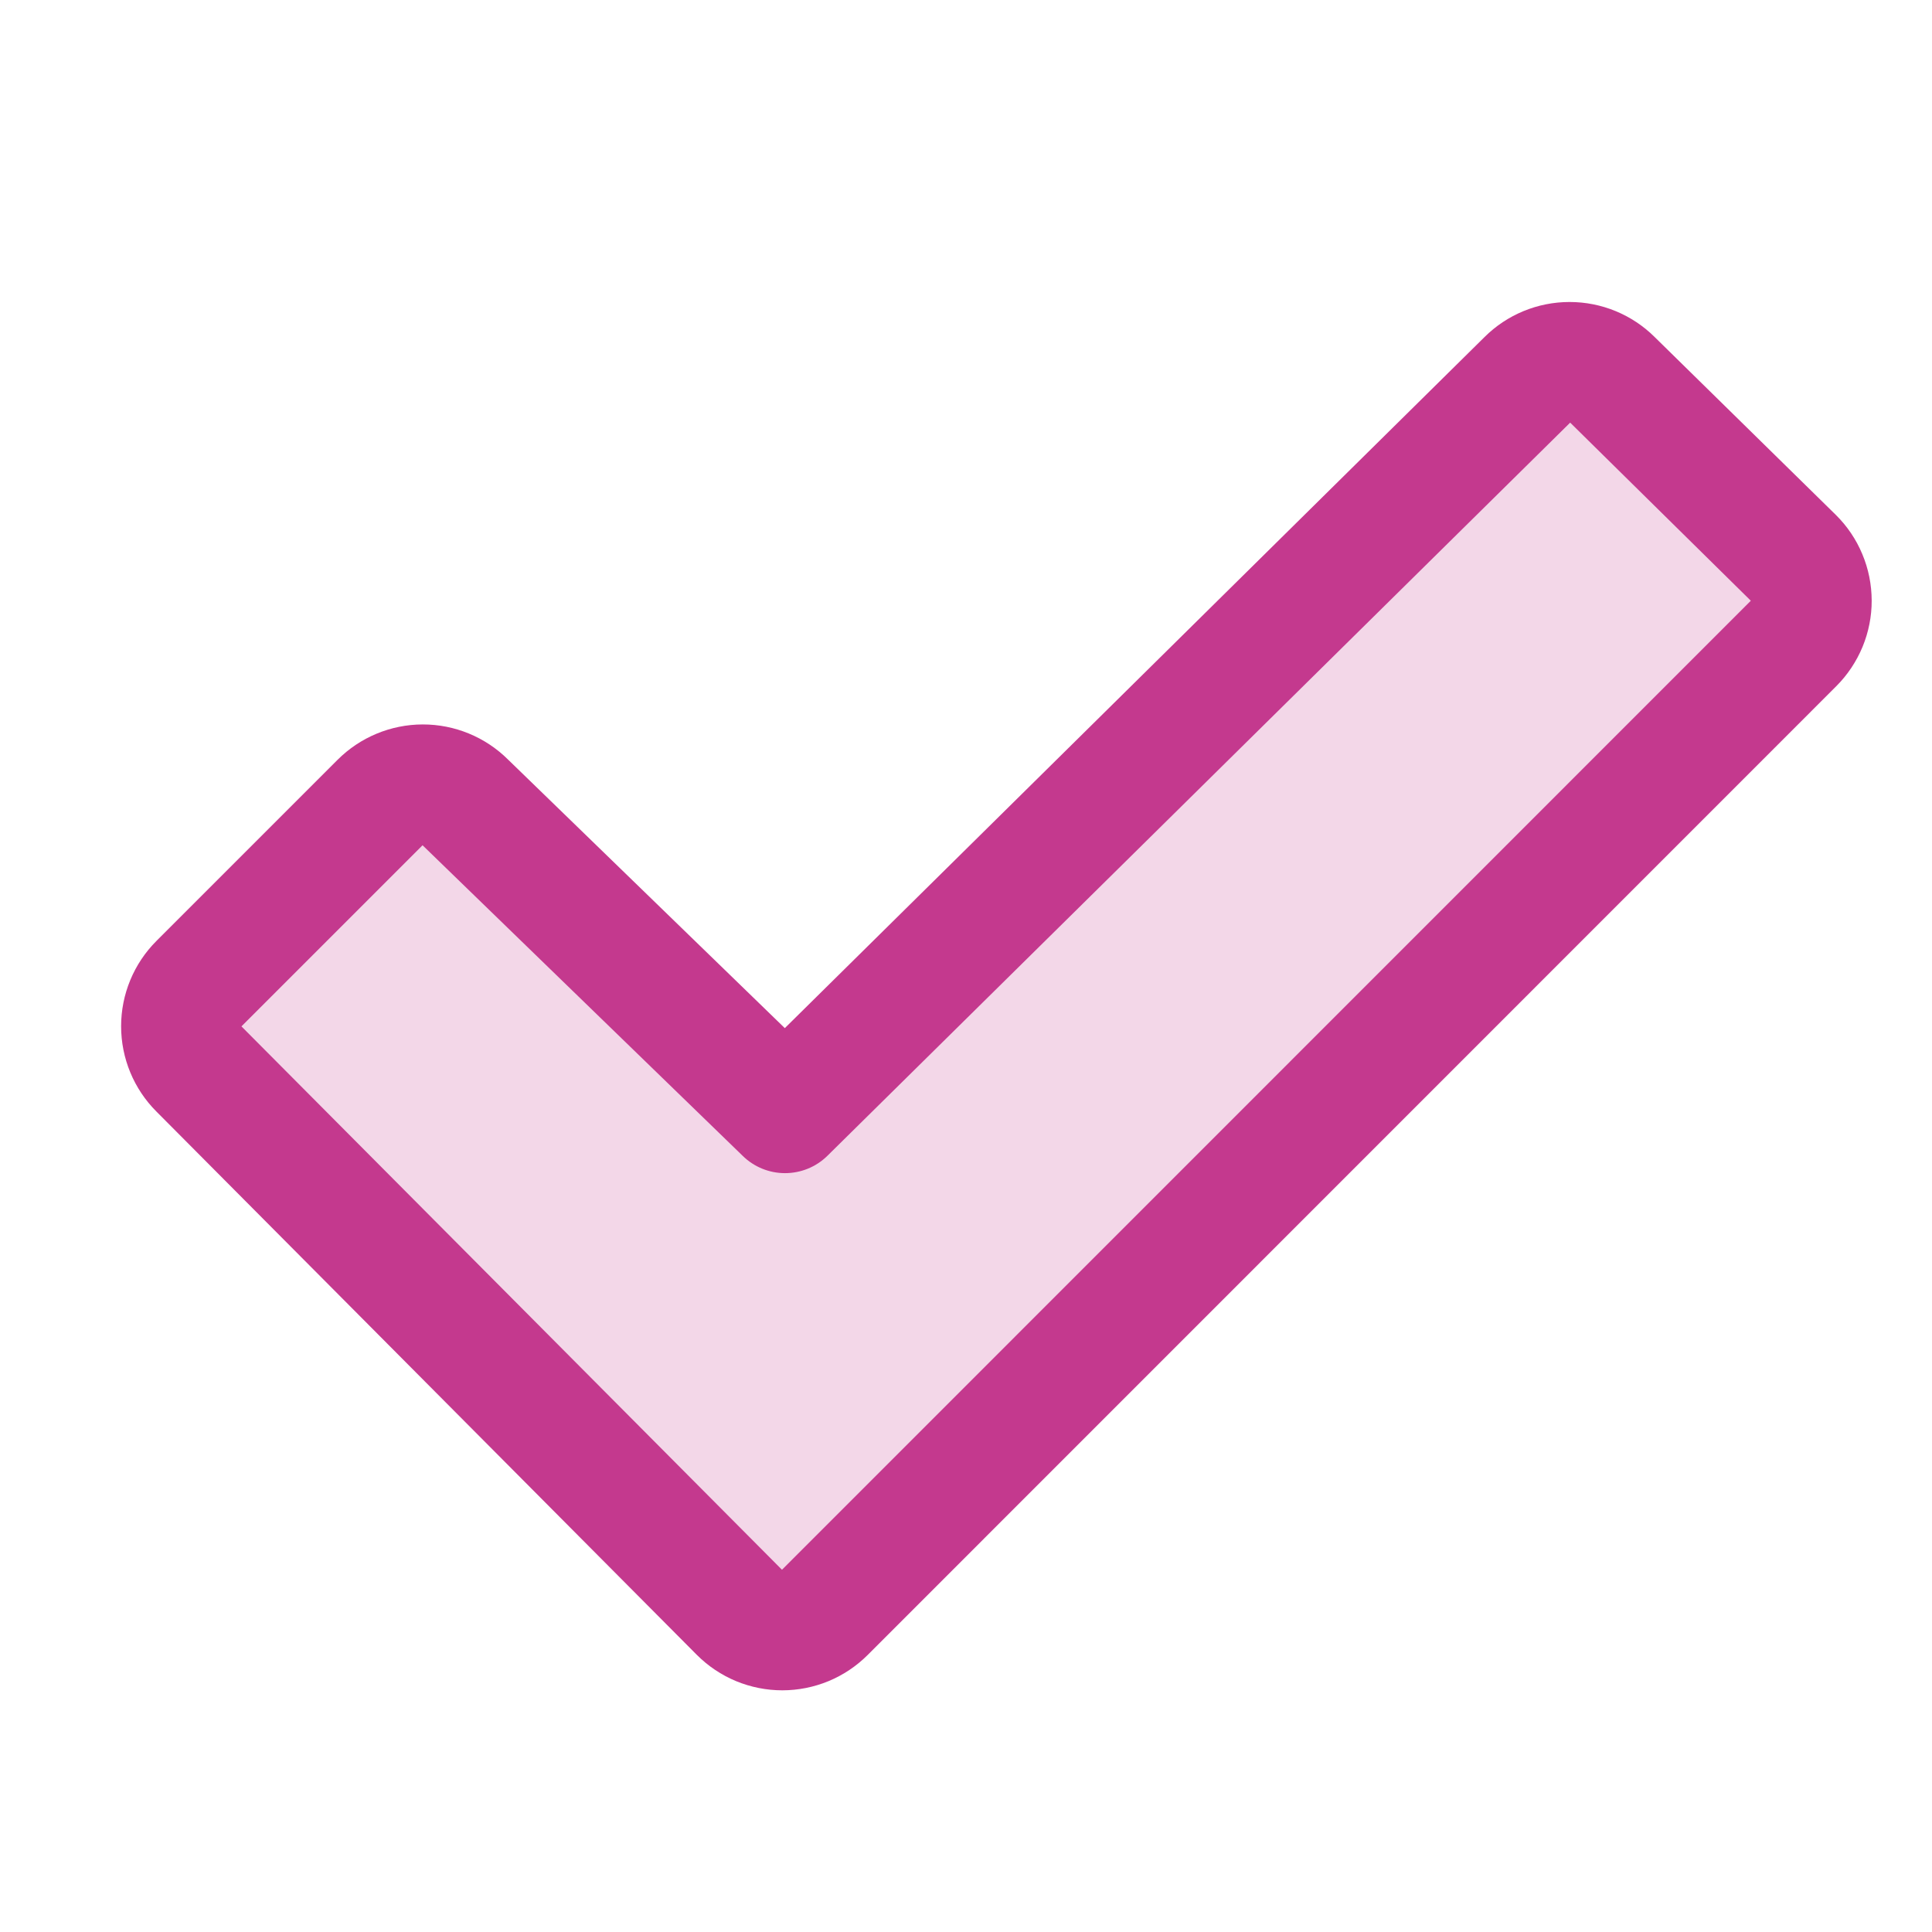
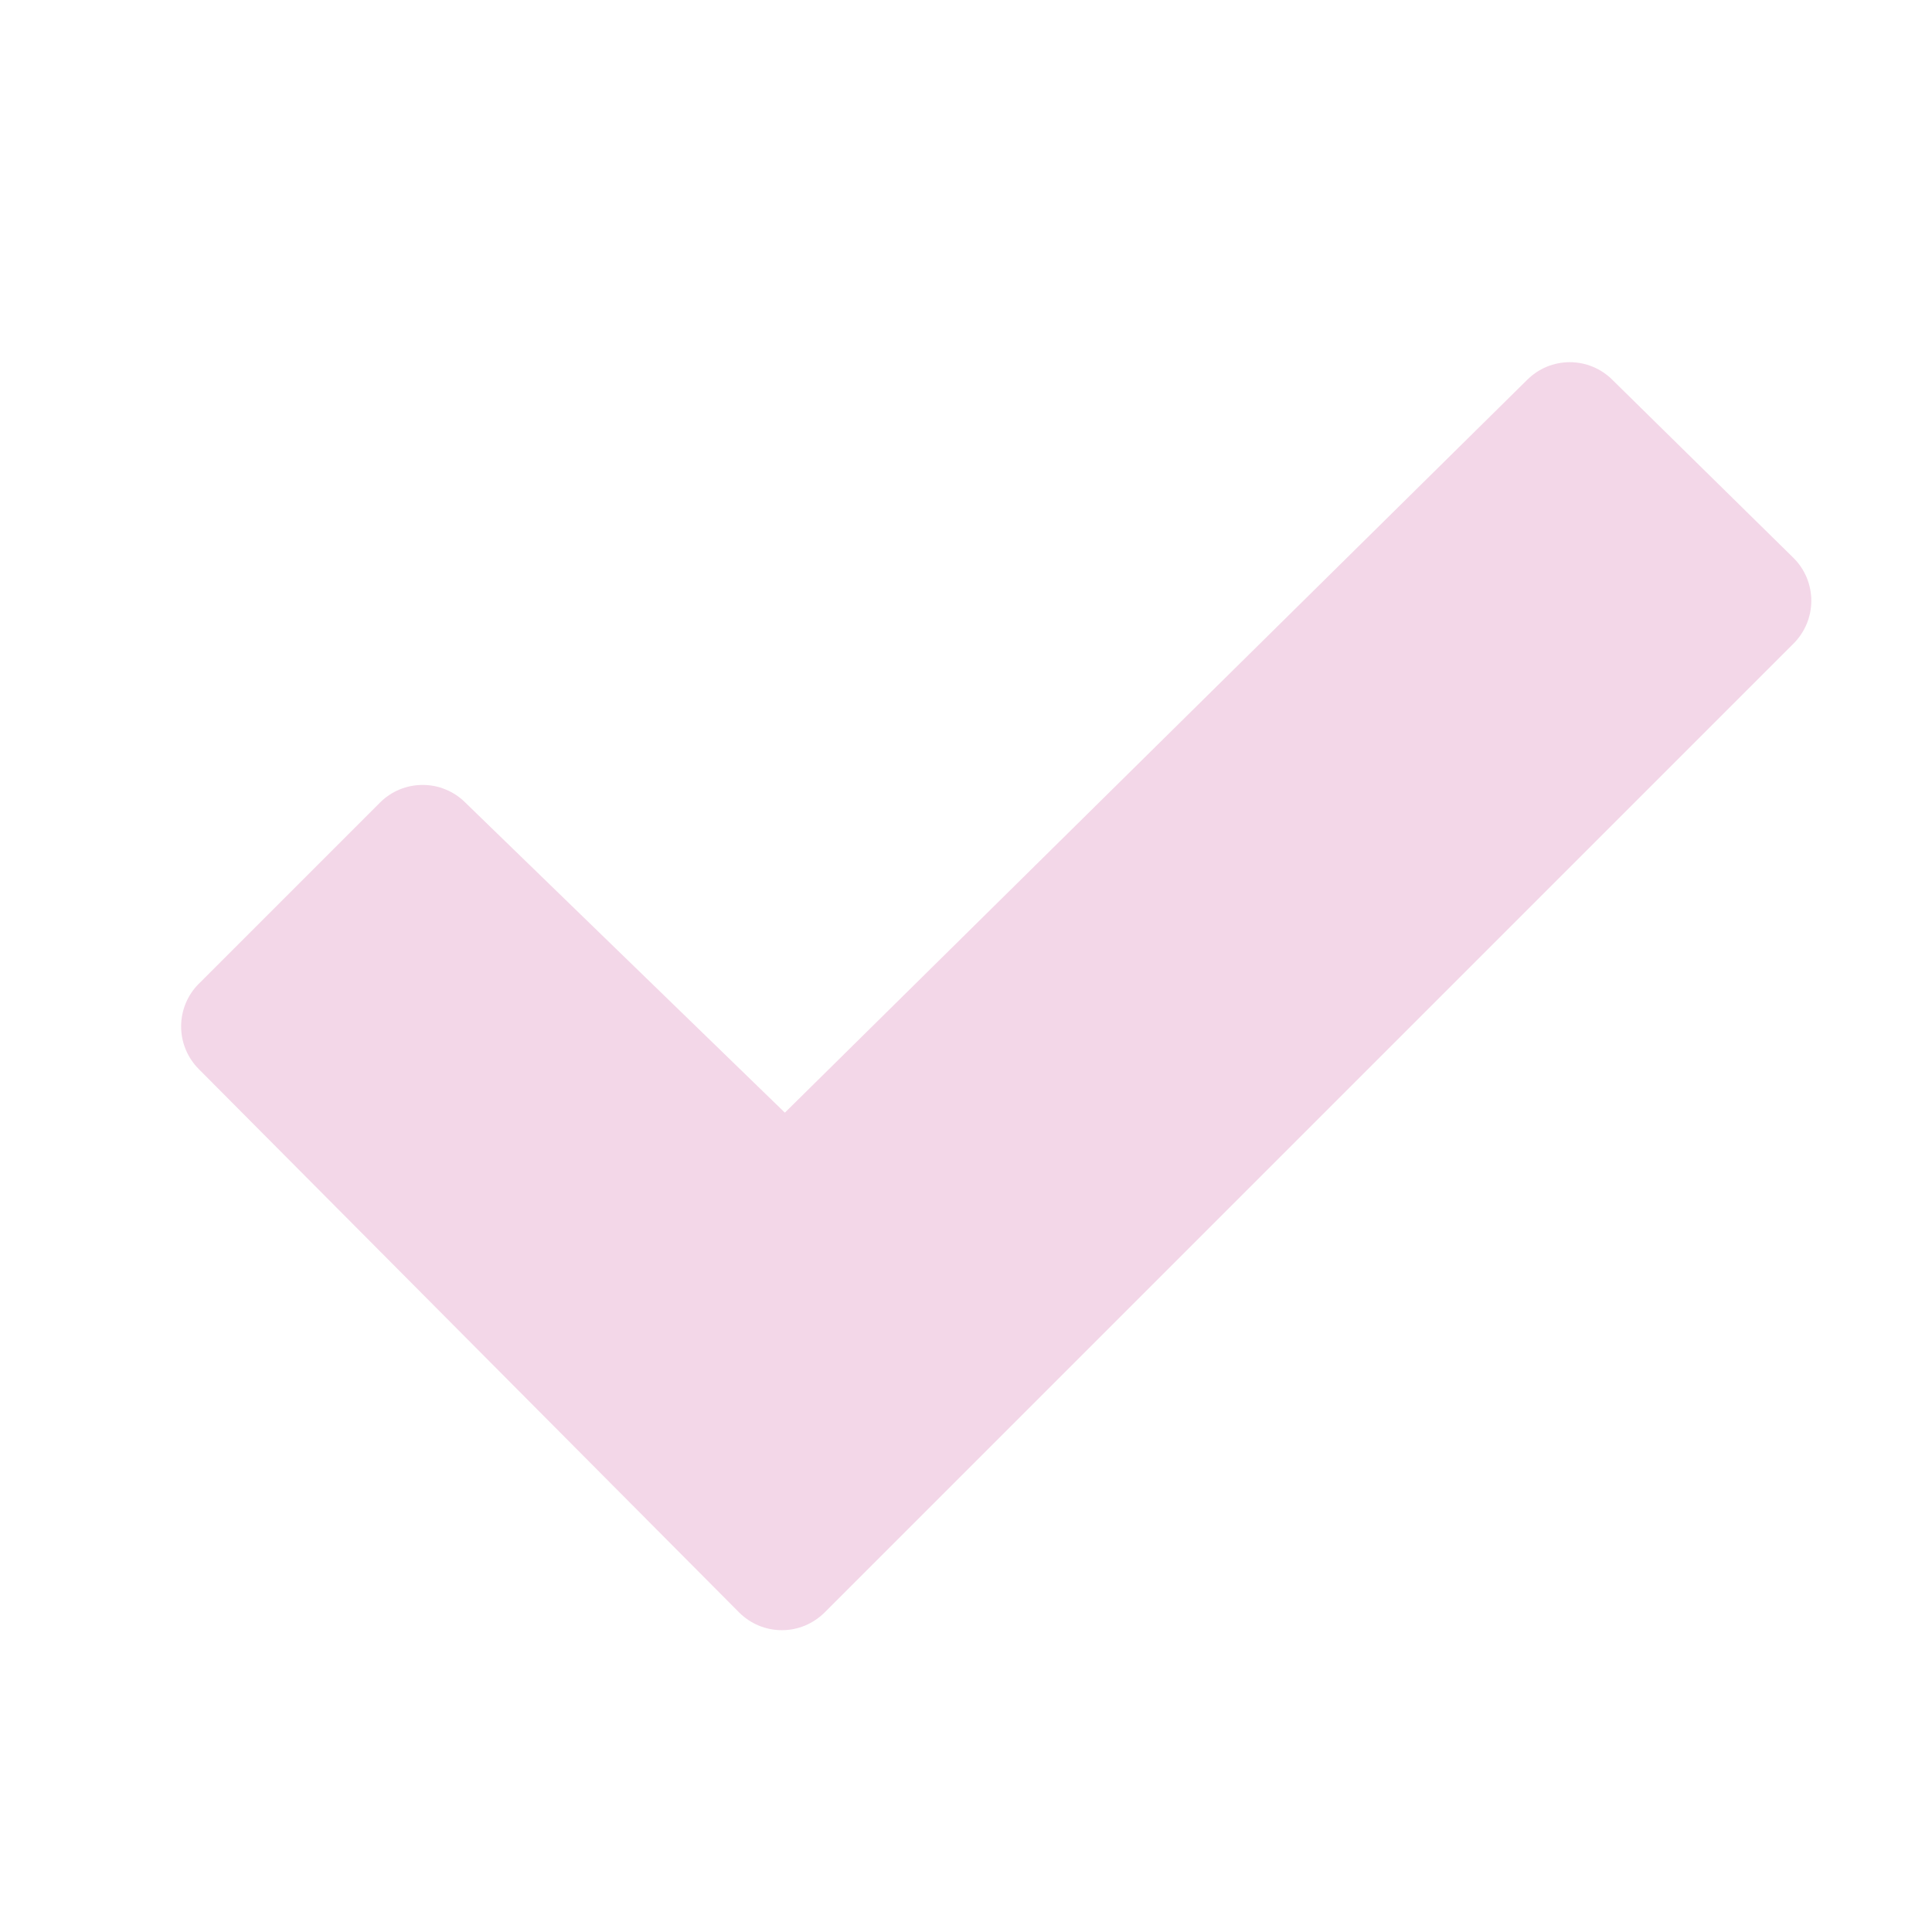
<svg xmlns="http://www.w3.org/2000/svg" fill="none" viewBox="0 0 32 32" height="32" width="32">
  <path fill="#C4398E" d="M29.708 10.658L13.658 26.708C13.565 26.8 13.454 26.874 13.333 26.925C13.212 26.975 13.082 27.001 12.95 27.001C12.819 27.001 12.689 26.975 12.567 26.925C12.446 26.874 12.335 26.8 12.243 26.708L3.293 17.708C3.105 17.52 3 17.266 3 17.001C3 16.736 3.105 16.481 3.293 16.294L6.293 13.294C6.386 13.201 6.496 13.127 6.617 13.077C6.739 13.026 6.869 13.001 7 13.001C7.132 13.001 7.262 13.026 7.383 13.077C7.505 13.127 7.615 13.201 7.708 13.294L13 18.429L25.293 6.293C25.386 6.2 25.496 6.126 25.617 6.075C25.739 6.025 25.869 5.999 26 5.999C26.132 5.999 26.262 6.025 26.383 6.075C26.505 6.126 26.615 6.2 26.708 6.293L29.708 9.243C29.801 9.335 29.874 9.446 29.925 9.567C29.975 9.689 30.001 9.819 30.001 9.95C30.001 10.082 29.975 10.212 29.925 10.333C29.874 10.454 29.801 10.565 29.708 10.658Z" opacity="0.2" />
-   <path fill="#C4398E" d="M30.409 8.53L27.409 5.585C27.034 5.211 26.527 5.002 25.997 5.002C25.468 5.002 24.96 5.211 24.586 5.585L12.999 17.029L8.413 12.579C8.037 12.206 7.529 11.998 7.001 11.999C6.472 12 5.965 12.211 5.591 12.585L2.591 15.585C2.216 15.96 2.006 16.468 2.006 16.998C2.006 17.528 2.216 18.036 2.591 18.411L11.543 27.411C11.729 27.597 11.949 27.744 12.192 27.845C12.435 27.945 12.695 27.997 12.957 27.997C13.22 27.997 13.48 27.945 13.723 27.845C13.966 27.744 14.186 27.597 14.372 27.411L30.416 11.364C30.602 11.178 30.749 10.956 30.85 10.713C30.95 10.47 31.002 10.209 31.001 9.946C31 9.682 30.948 9.422 30.846 9.179C30.745 8.936 30.596 8.715 30.409 8.53ZM12.952 26L3.999 17L6.999 14C7.003 14.003 7.006 14.006 7.009 14.01L12.303 19.146C12.49 19.329 12.741 19.431 13.002 19.431C13.264 19.431 13.515 19.329 13.702 19.146L26.007 7L28.999 9.95L12.952 26Z" />
</svg>